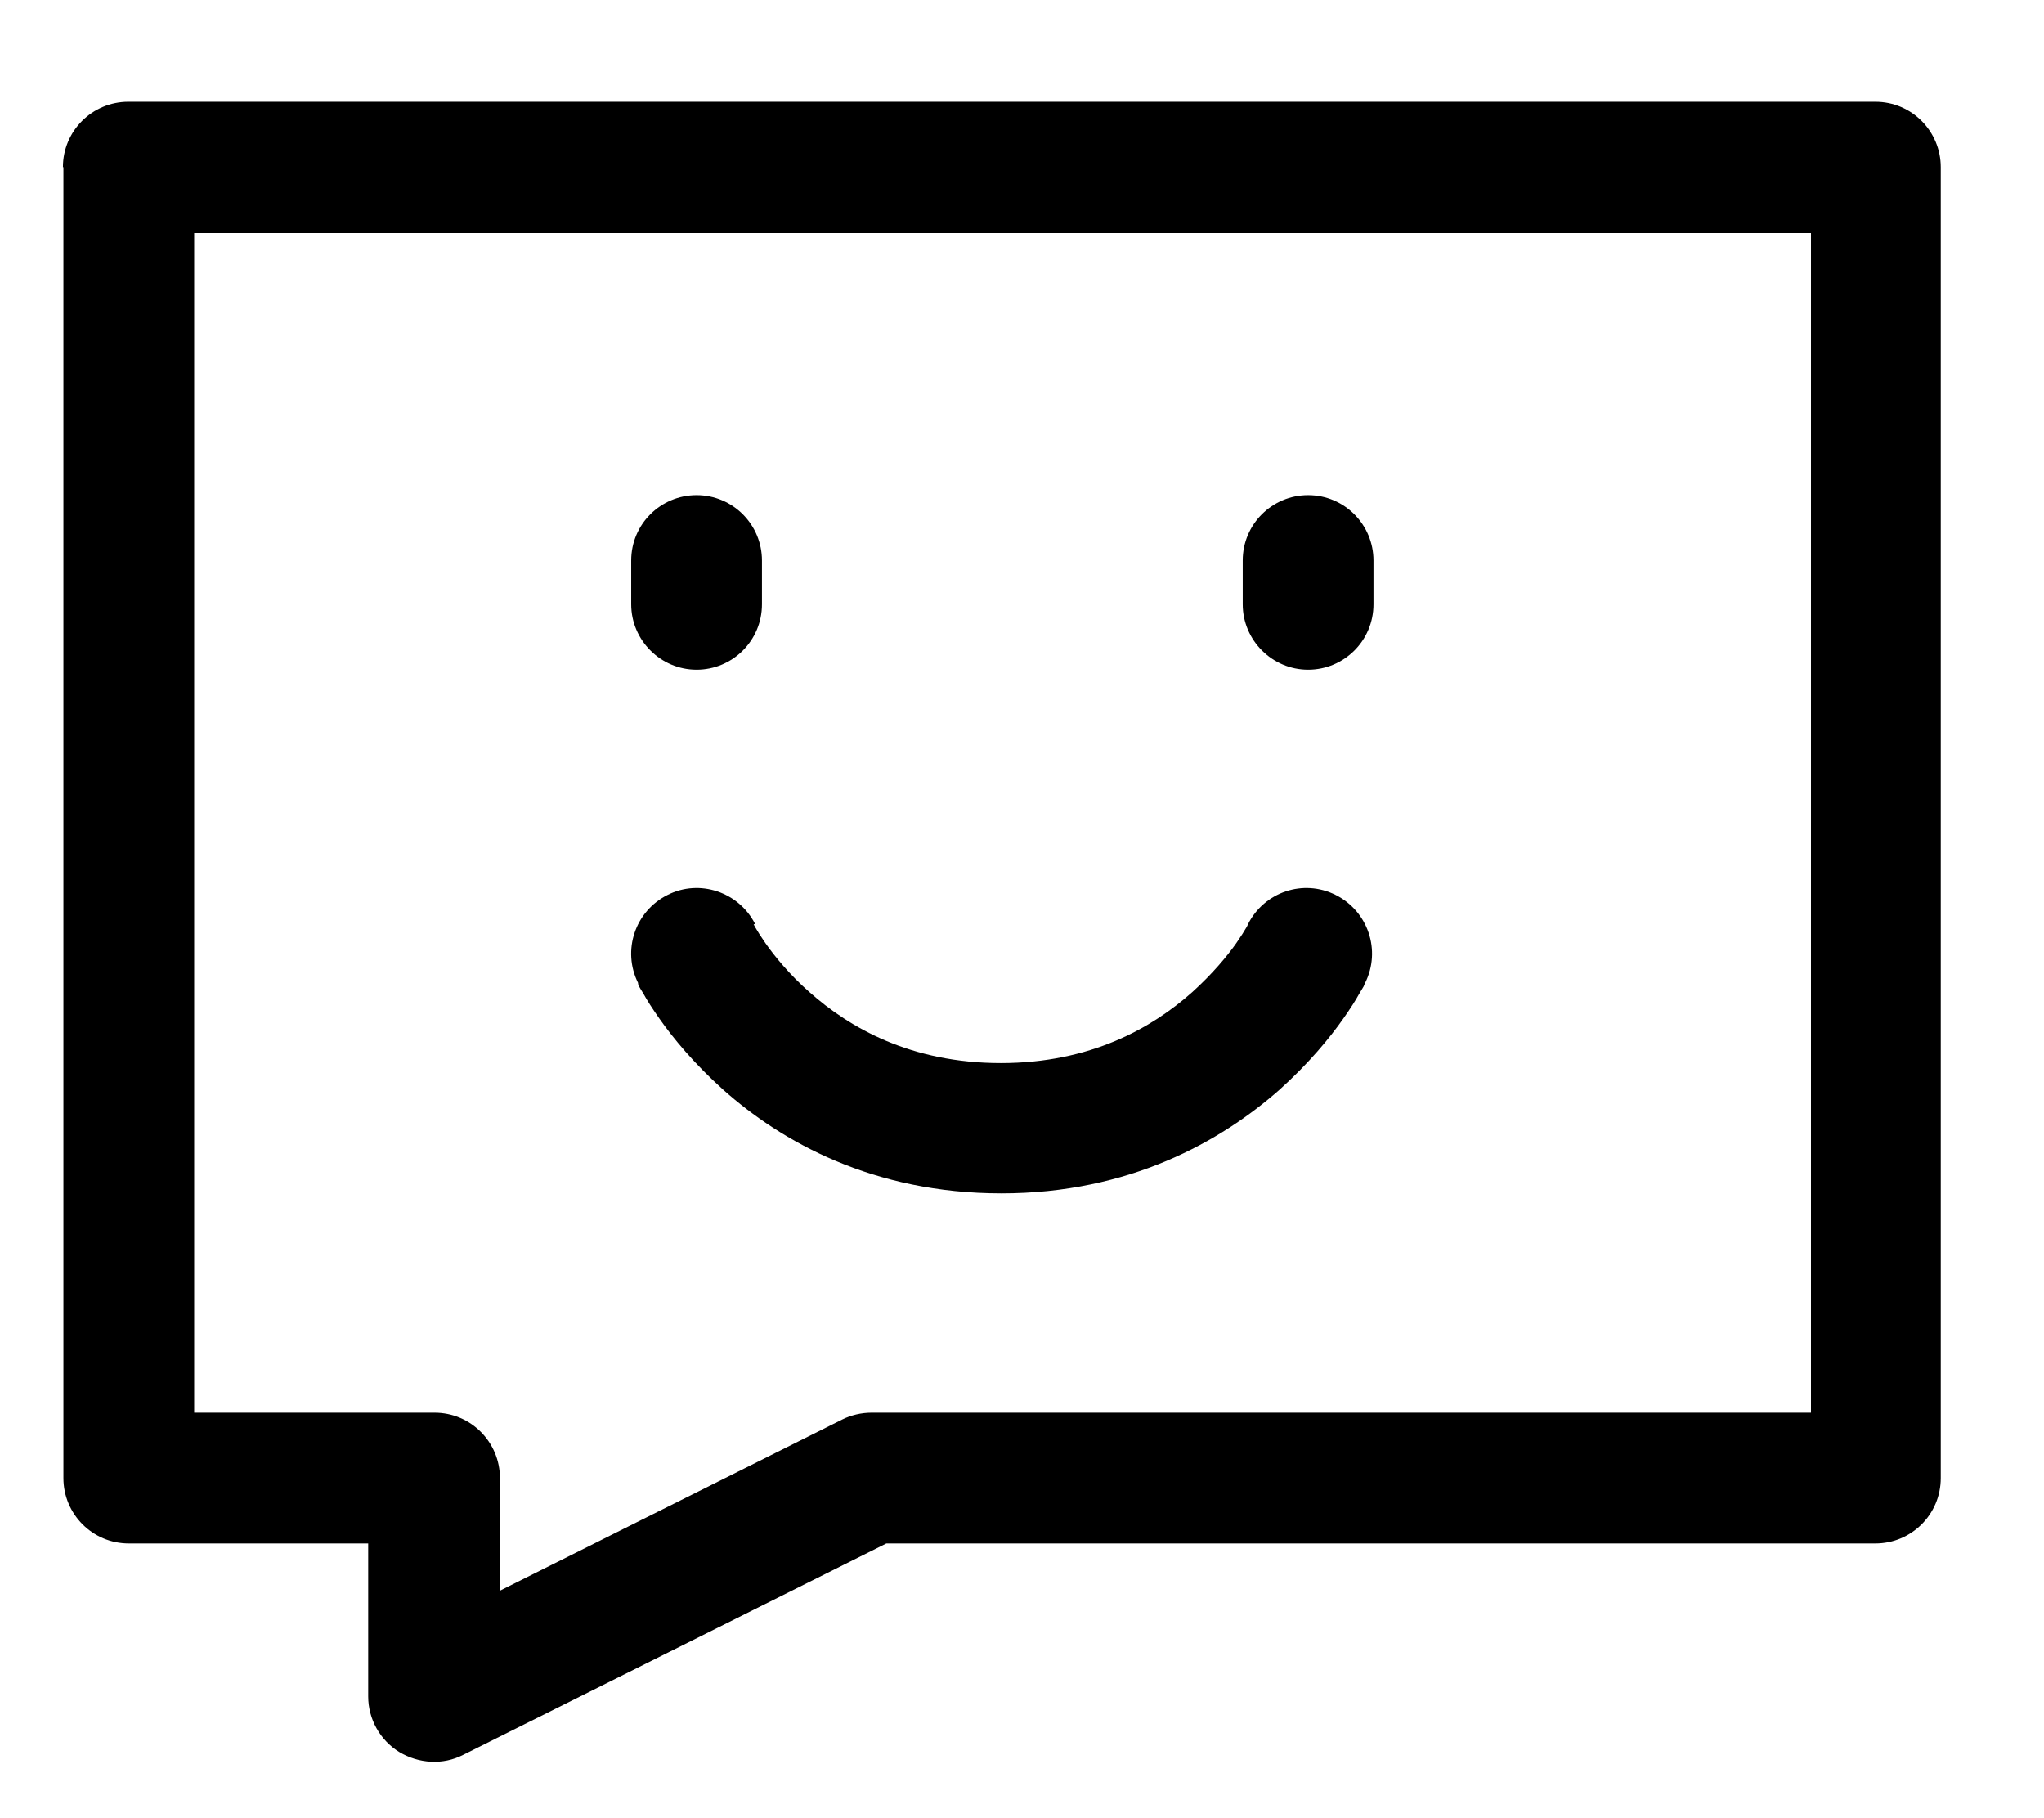
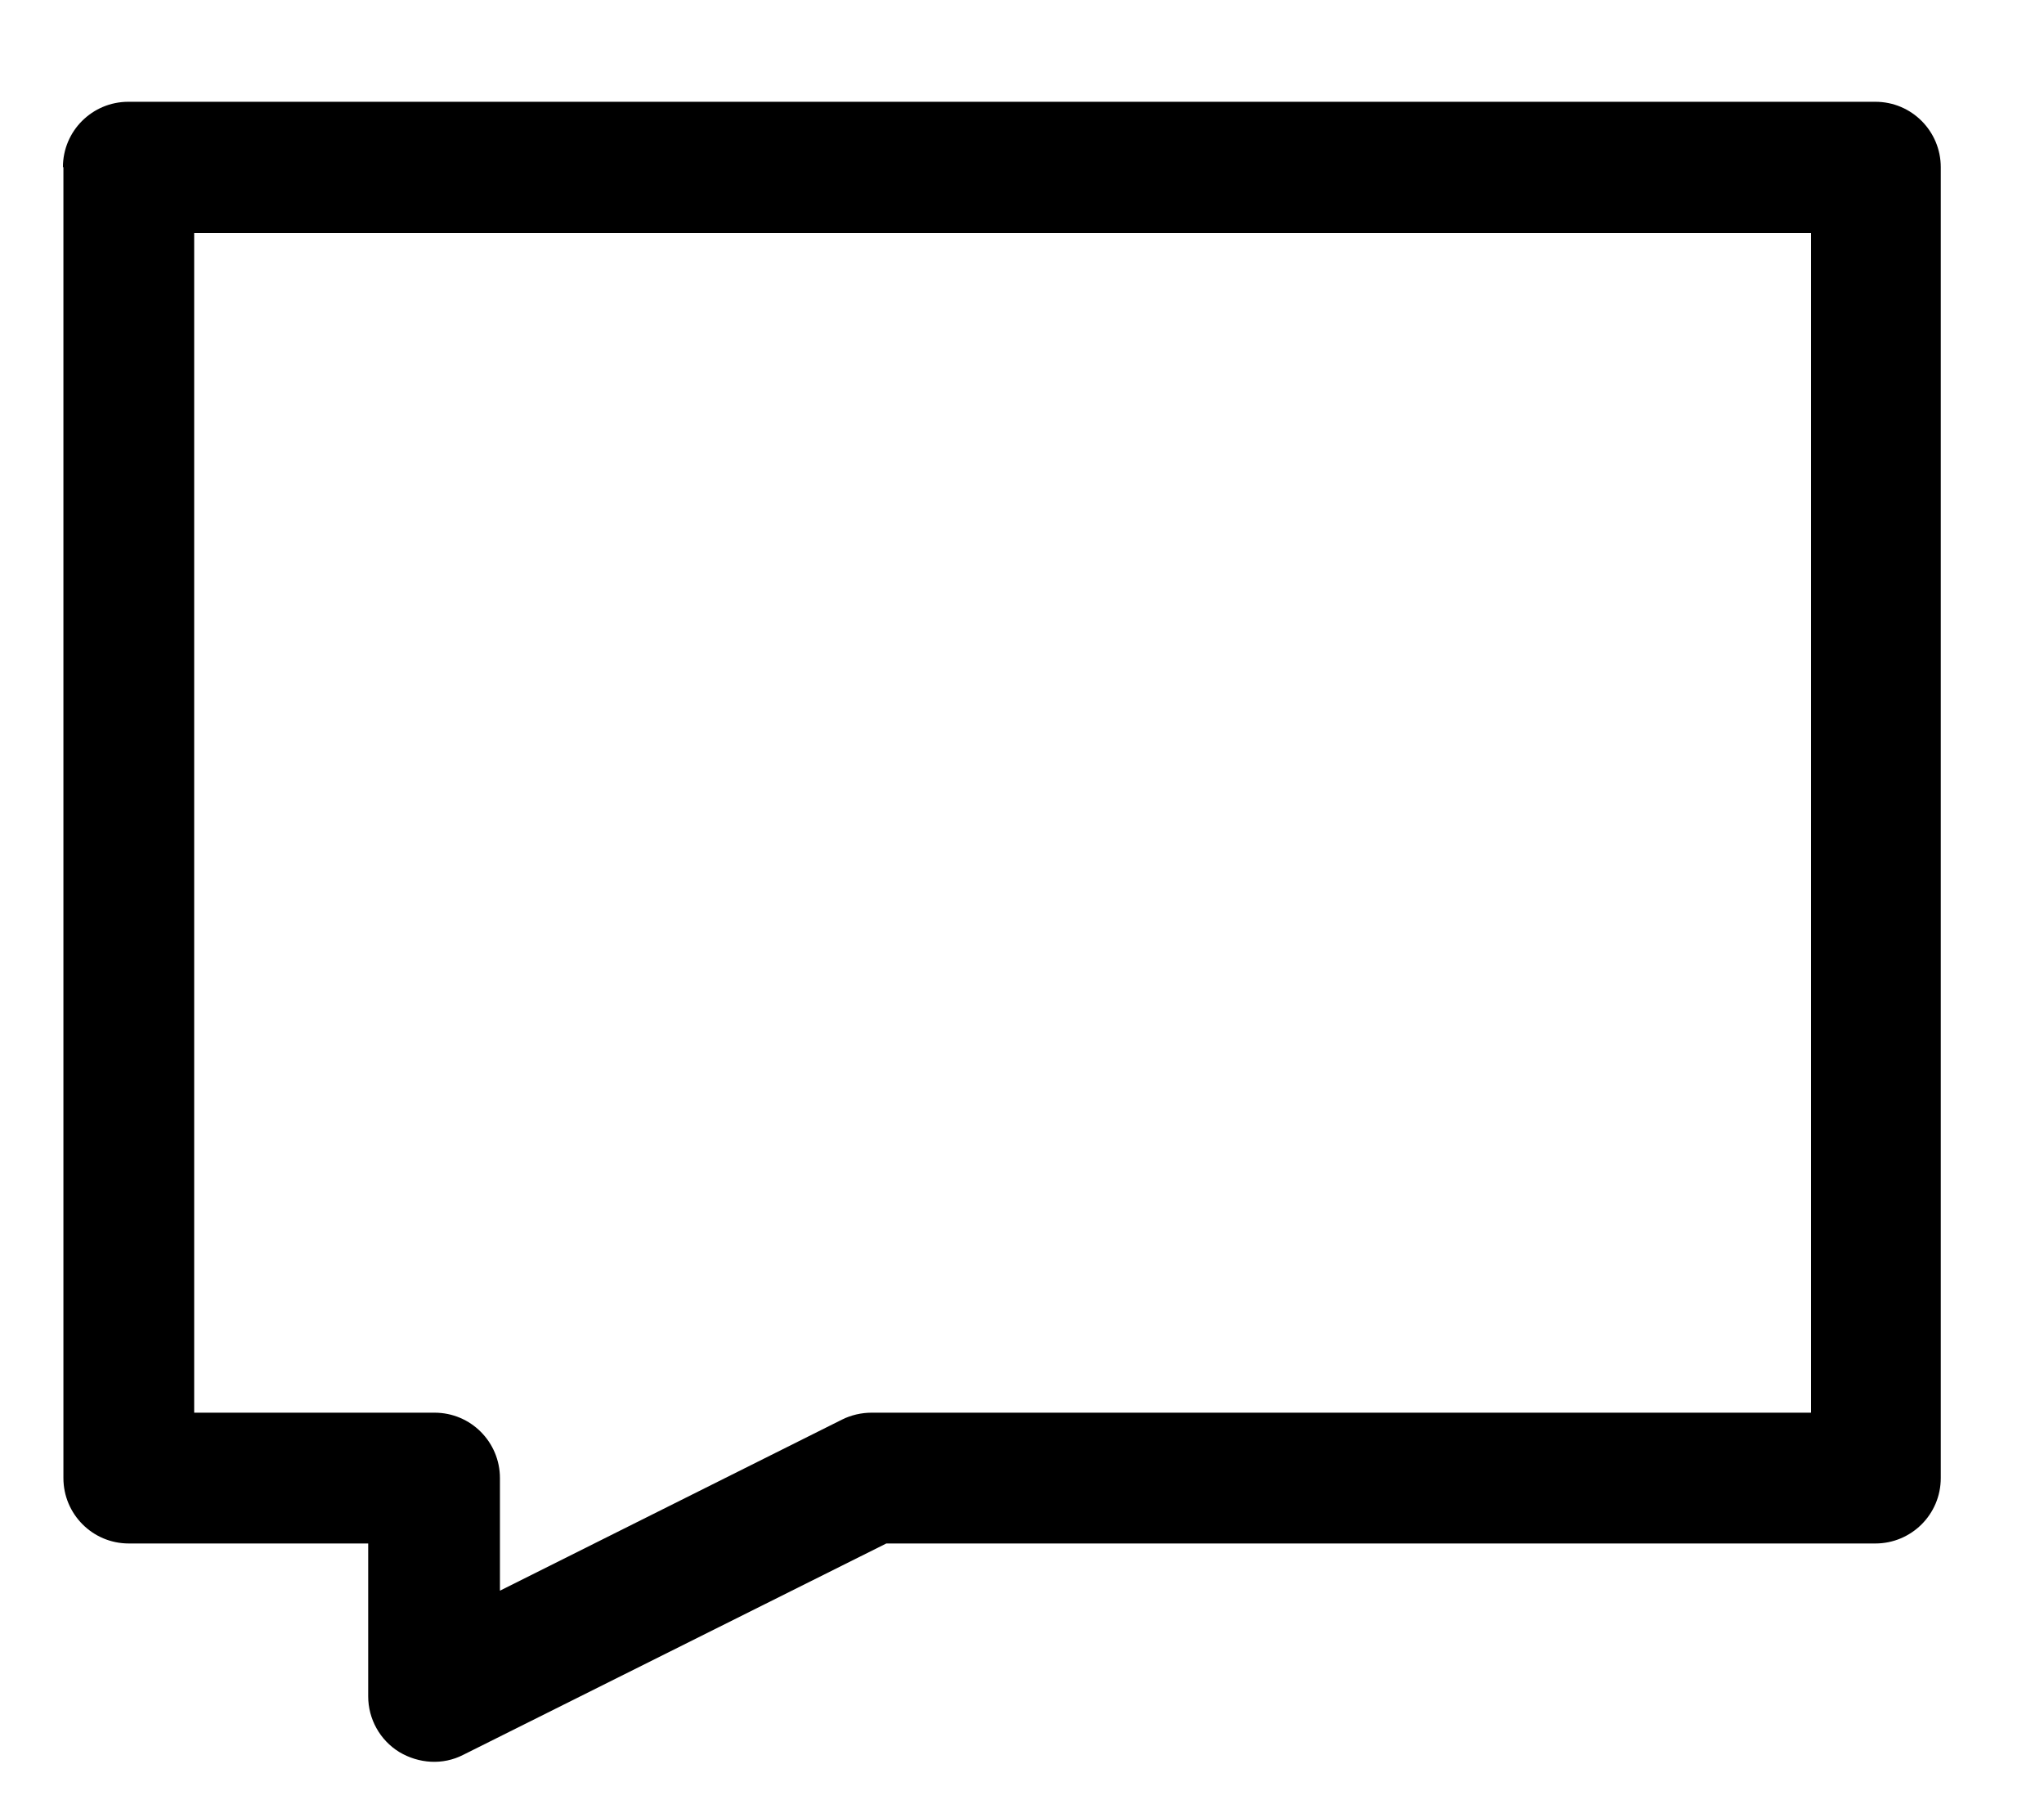
<svg xmlns="http://www.w3.org/2000/svg" id="Capa_1" version="1.1" viewBox="0 0 41.58 36.98">
  <path d="M1.28,3.4c0-.74.6-1.33,1.33-1.33h35.54c.74,0,1.33.6,1.33,1.33v26.66c0,.74-.6,1.33-1.33,1.33h-20.12l-8.61,4.3c-.41.21-.9.18-1.3-.06-.39-.24-.63-.67-.63-1.13v-3.11H2.62c-.74,0-1.33-.6-1.33-1.33V3.4ZM3.95,4.74v23.99h4.89c.74,0,1.33.6,1.33,1.33v2.29l6.96-3.48c.18-.09.39-.14.6-.14h19.11V4.74H3.95Z" />
-   <path d="M26.61,10.07c.74,0,1.33.6,1.33,1.33v.89c0,.74-.6,1.33-1.33,1.33s-1.33-.6-1.33-1.33v-.89c0-.74.6-1.33,1.33-1.33Z" />
-   <path d="M14.17,10.07c.74,0,1.33.6,1.33,1.33v.89c0,.74-.6,1.33-1.33,1.33s-1.33-.6-1.33-1.33v-.89c0-.74.6-1.33,1.33-1.33Z" />
-   <path d="M15.36,18.79c-.33-.65-1.13-.92-1.78-.59-.66.33-.93,1.13-.6,1.79l1.19-.6q-1.19.6-1.19.6h0s0,0,0,0h0s0,.02,0,.02l.02.05s.05.09.09.15c.07.13.18.3.32.5.28.4.71.92,1.3,1.45,1.19,1.06,3.05,2.11,5.66,2.11s4.47-1.06,5.66-2.11c.59-.53,1.02-1.05,1.3-1.45.14-.2.25-.37.32-.5.04-.06.07-.12.09-.15l.02-.05v-.02s.01,0,.01,0h0s0,0-1.19-.6l1.19.6c.33-.66.06-1.46-.6-1.79-.66-.33-1.45-.06-1.78.59h0s-.02.05-.04.08c-.04.07-.11.18-.2.31-.19.27-.49.63-.9,1-.81.72-2.06,1.44-3.89,1.44s-3.08-.72-3.89-1.44c-.41-.36-.71-.73-.9-1-.09-.13-.16-.24-.2-.31-.02-.03-.03-.06-.04-.07h0ZM25.42,18.79" />
</svg>